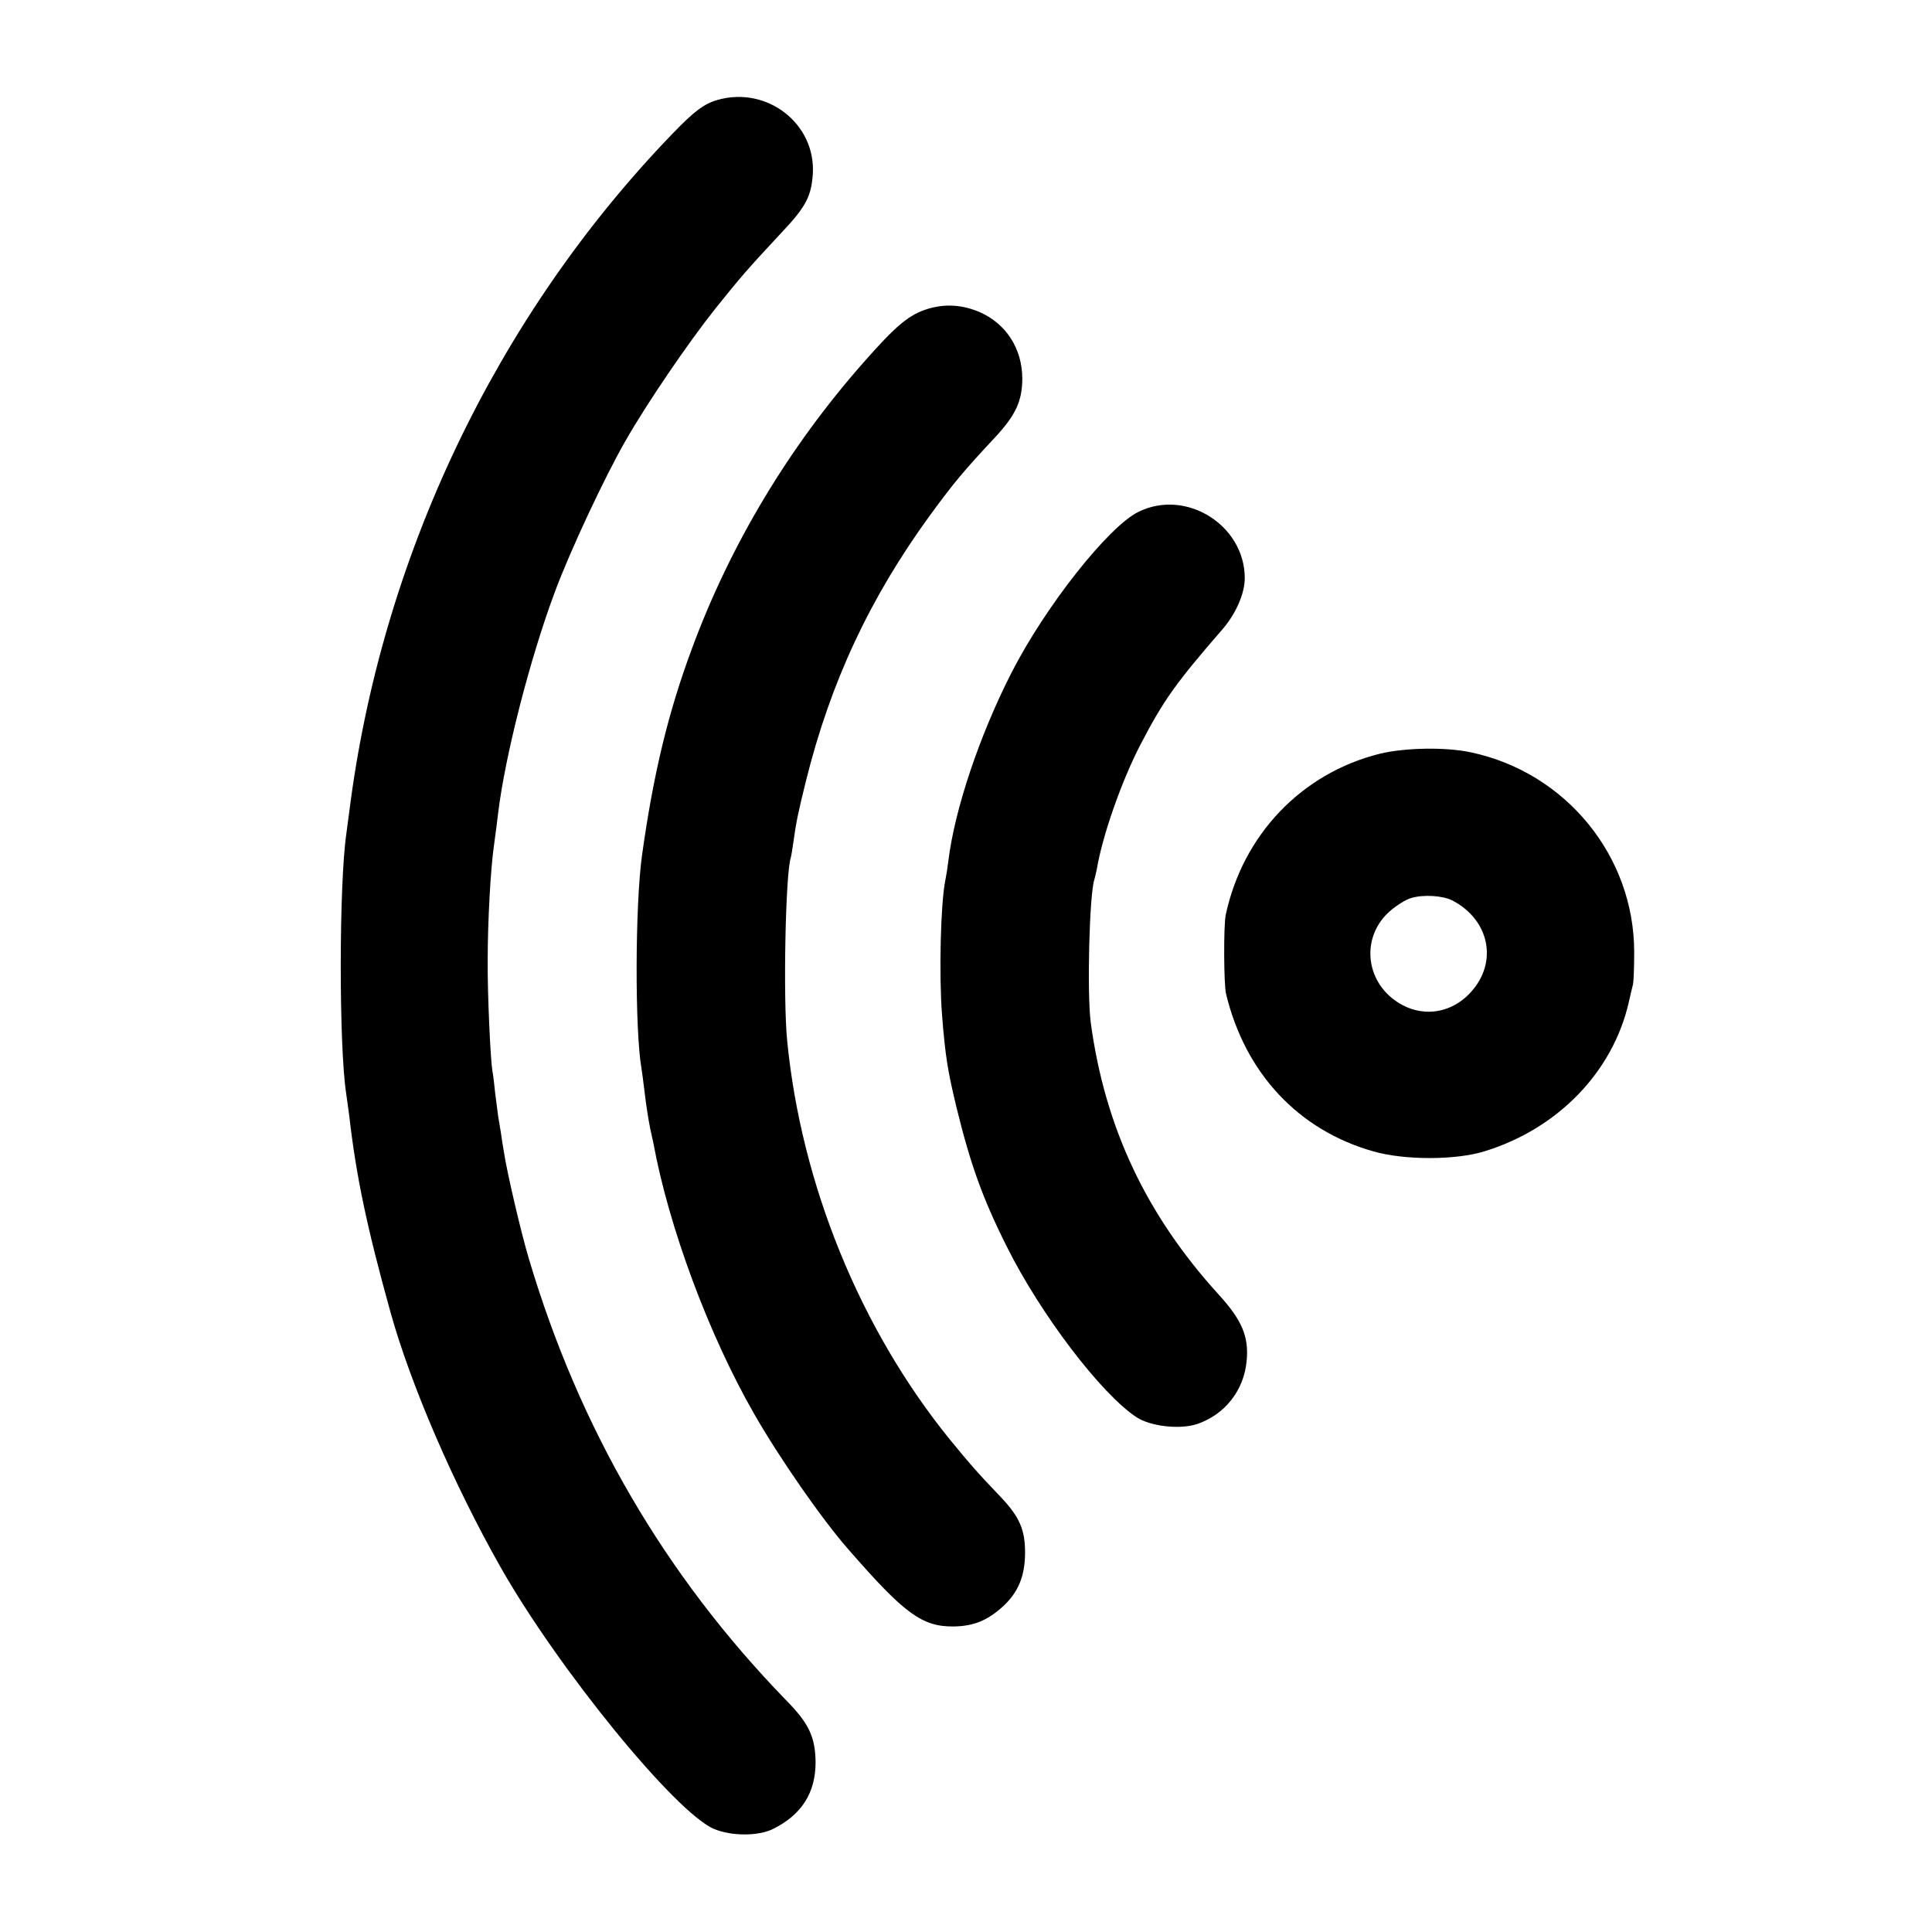
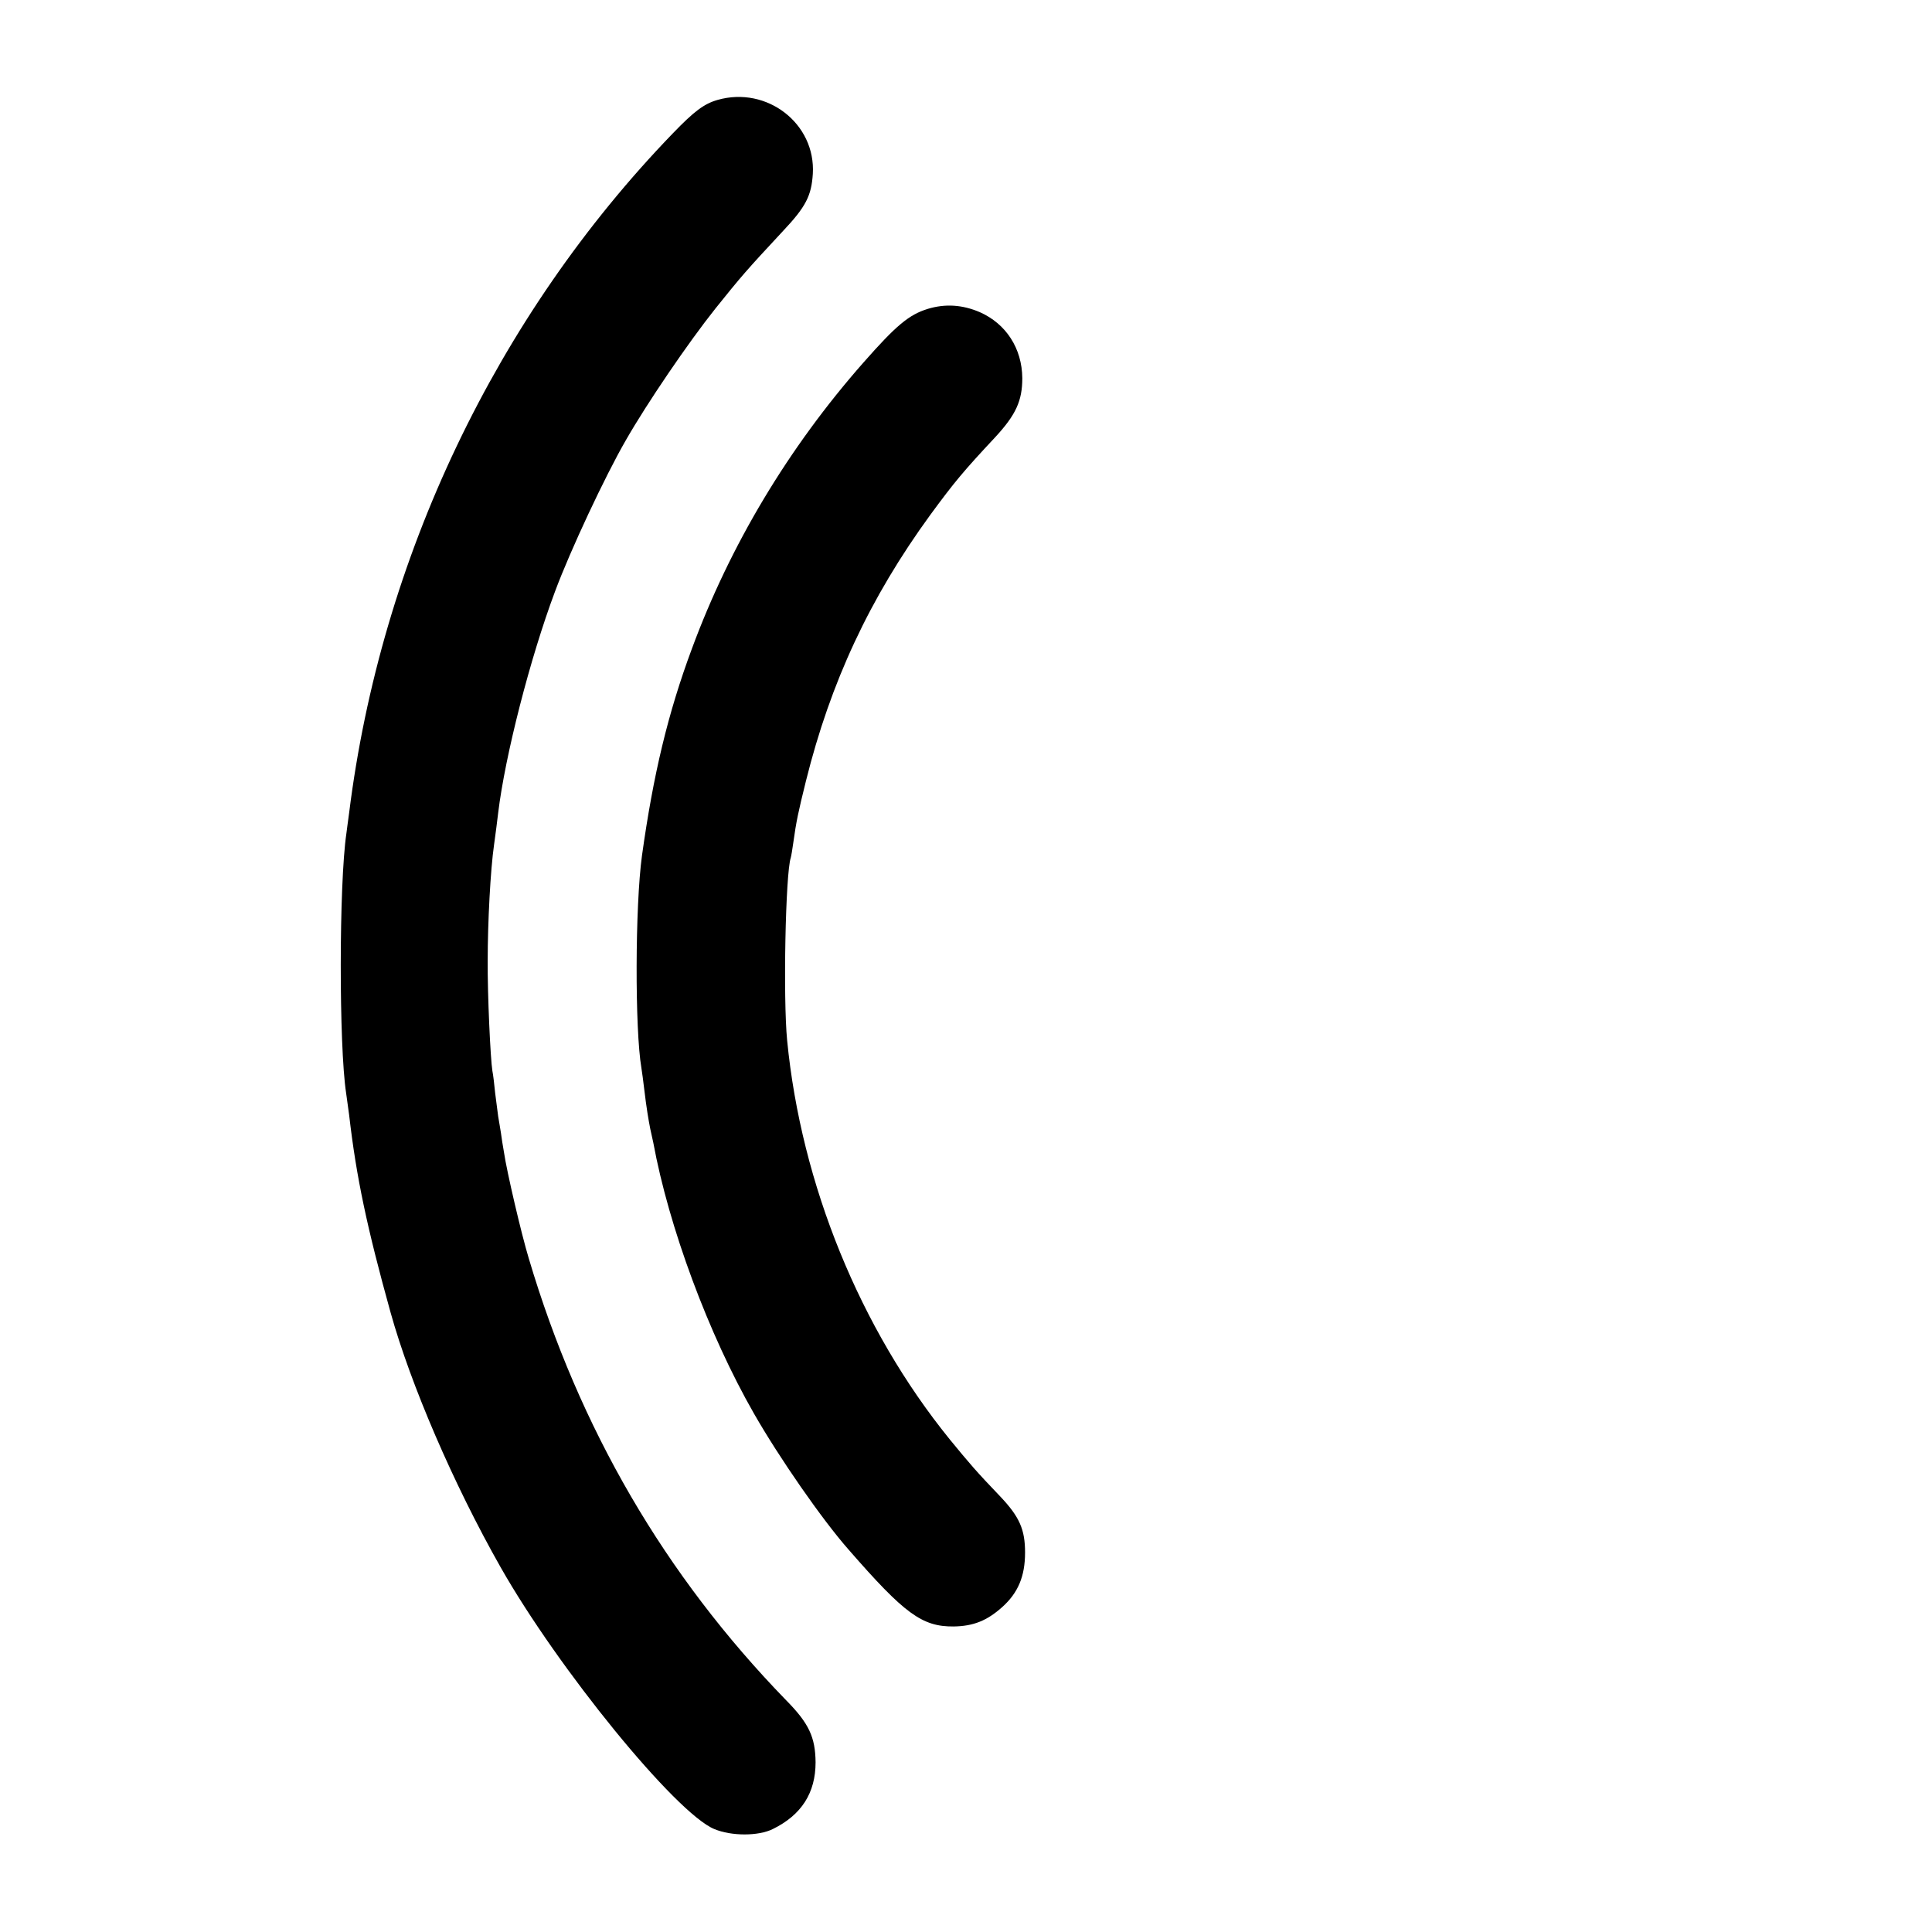
<svg xmlns="http://www.w3.org/2000/svg" version="1.0" width="700pt" height="700pt" viewBox="0 0 700 700" preserveAspectRatio="xMidYMid meet">
  <g transform="translate(0,700) scale(0.1,-0.1)" fill="#000000" stroke="none">
    <path d="M2600 6638 c-49 -14 -85 -41 -163 -122 -639 -662 -1057 -1539 -1172 -2461 -4 -27 -8 -61 -10 -75 -27 -184 -27 -770 -1 -940 2 -14 7 -50 11 -80 26 -226 65 -409 150 -715 73 -262 228 -622 398 -922 209 -369 636 -893 775 -950 62 -26 160 -26 212 0 104 51 155 131 155 242 -1 91 -24 141 -107 225 -439 452 -749 984 -932 1600 -27 89 -80 316 -90 385 -4 22 -9 54 -11 70 -3 17 -7 44 -10 60 -2 17 -7 55 -11 85 -3 30 -7 66 -10 80 -7 42 -18 278 -17 400 0 138 10 329 23 419 5 36 12 89 15 116 25 207 116 562 206 802 55 148 181 417 256 547 77 135 227 355 325 478 94 117 110 136 245 281 83 88 103 128 108 207 11 182 -166 319 -345 268z" />
    <path d="M3362 5881 c-69 -21 -116 -61 -234 -195 -272 -309 -483 -662 -621 -1036 -87 -234 -140 -456 -181 -750 -25 -182 -26 -630 -2 -770 2 -14 7 -47 10 -75 8 -68 16 -115 22 -145 3 -14 8 -36 11 -50 56 -305 200 -694 365 -982 91 -159 246 -383 343 -493 202 -232 266 -279 380 -278 72 1 121 21 176 70 58 52 83 112 83 198 0 83 -20 129 -89 202 -89 93 -111 119 -184 208 -325 401 -538 924 -589 1445 -15 153 -6 605 13 662 2 7 6 31 9 53 11 79 18 112 46 225 89 358 231 663 451 965 86 117 119 157 234 280 76 82 99 133 99 215 -1 108 -59 197 -154 239 -63 27 -125 31 -188 12z" />
-     <path d="M4124 5145 c-109 -54 -336 -342 -458 -580 -116 -227 -207 -496 -230 -685 -3 -25 -8 -56 -11 -70 -17 -84 -23 -339 -12 -485 12 -153 21 -207 53 -339 50 -204 94 -328 183 -505 122 -244 341 -532 469 -616 51 -33 155 -45 218 -25 102 34 172 123 181 231 8 86 -17 146 -101 238 -264 290 -413 608 -464 986 -14 107 -5 465 13 518 2 6 6 24 9 38 20 120 89 317 156 447 86 166 130 227 301 424 47 55 79 128 79 183 0 193 -214 326 -386 240z" />
-     <path d="M4999 4269 c-284 -71 -496 -294 -558 -584 -8 -38 -7 -251 1 -285 69 -288 262 -495 535 -572 113 -32 298 -32 403 1 265 82 463 287 521 538 6 26 13 57 16 68 2 11 4 63 4 115 0 349 -248 651 -591 724 -92 20 -241 17 -331 -5z m264 -532 c135 -71 165 -225 65 -333 -80 -87 -201 -93 -291 -15 -95 84 -96 226 -2 309 24 21 59 43 77 48 45 14 117 9 151 -9z" />
  </g>
</svg>